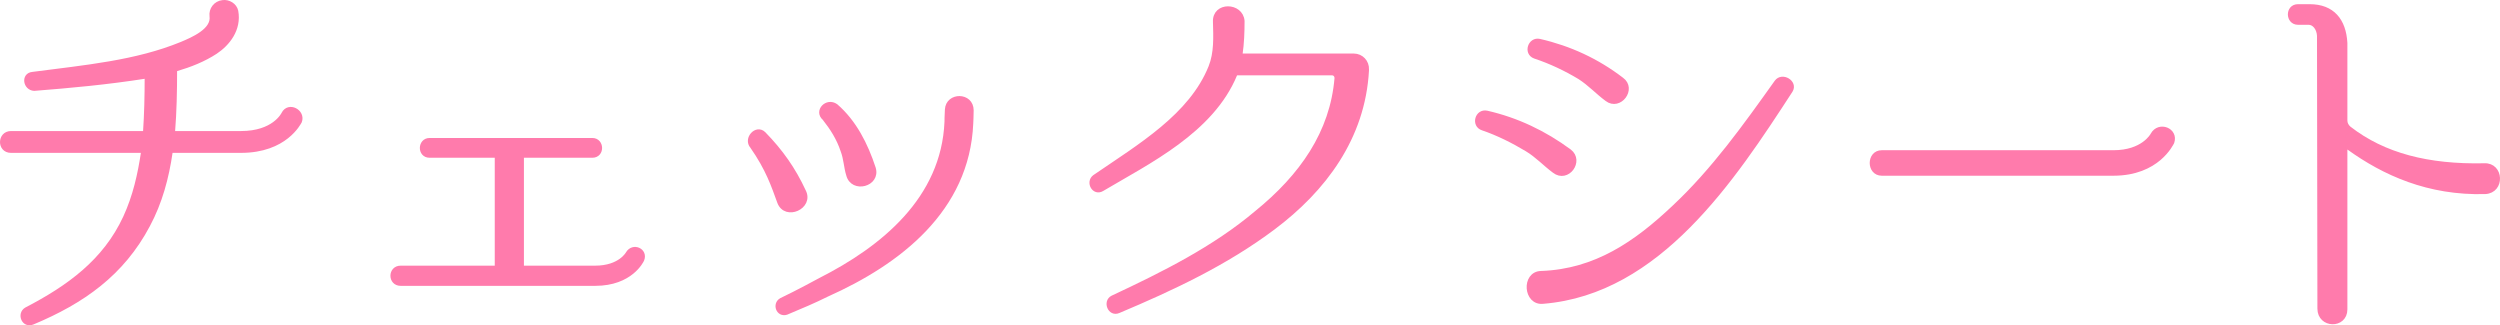
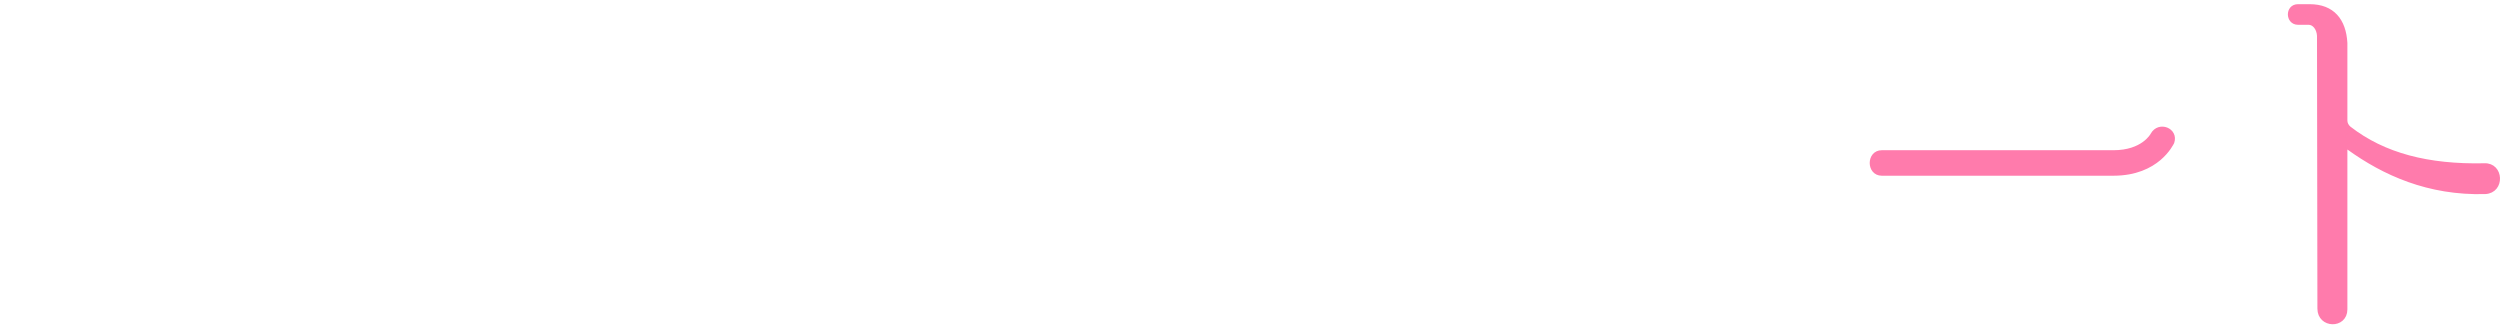
<svg xmlns="http://www.w3.org/2000/svg" id="_レイヤー_2" viewBox="0 0 490.29 63.8">
  <defs>
    <style>.cls-1{fill:#ff7bac;stroke:#ff7bac;stroke-linecap:round;stroke-linejoin:round;}</style>
  </defs>
  <g id="_レイヤー_1-2">
-     <path class="cls-1" d="M47.27,29.48h-13.52c-.16,0-.32.16-.4.4-.72,4.96-2,9.76-4.4,14.24-5.04,9.52-12.8,14.96-22.56,19.04-1.68.72-2.56-1.6-1.2-2.4,8.32-4.32,15.44-9.44,19.44-18.08,1.92-4.16,2.88-8.48,3.52-12.8,0-.24-.16-.4-.32-.4H2.15c-2.24,0-2.16-3.28,0-3.28h26c.24,0,.4-.16.4-.32.24-3.52.32-7.12.32-10.72,0-.16-.16-.32-.32-.24-7.68,1.2-14.72,1.84-21.84,2.4-1.68-.08-2.08-2.56-.32-2.72,10.4-1.36,20.32-2.24,29.28-5.92,2.08-.88,6.32-2.64,5.92-5.52-.16-1.28.72-2.48,2.08-2.64,1.12-.16,2.32.56,2.56,1.68.64,3.52-1.6,6.32-4,7.92-2.32,1.52-4.96,2.56-7.68,3.36-.16.08-.32.24-.32.48,0,3.92-.08,7.92-.4,11.92,0,.16.08.32.32.32h13.12c6.48,0,8.32-3.68,8.4-3.84.96-1.92,3.76-.4,3.04,1.44-.16.24-2.8,5.68-11.44,5.68Z" />
-     <path class="cls-1" d="M116.73,55.56h-38.16c-2,0-2-2.96,0-2.96h18.72c.16,0,.24-.08.24-.24v-21.6c0-.16-.08-.32-.24-.32h-13.04c-1.92,0-1.84-2.88,0-2.88h31.92c1.84,0,1.92,2.88,0,2.88h-13.68c-.08,0-.24.16-.24.32v21.6c0,.16.16.24.24.24h14.24c4.96,0,6.48-2.88,6.48-2.88.96-1.6,3.36-.56,2.64,1.2-.08.16-2.16,4.64-9.12,4.64Z" />
-     <path class="cls-1" d="M157.57,37.56c1.52,2.96-3.44,5.2-4.64,2.08-1.2-3.28-2.24-6.48-5.36-10.96-1.28-1.44.8-3.76,2.16-2.4,3.36,3.44,5.84,6.96,7.84,11.28ZM160.85,55c12.32-6.24,24.24-15.92,24.88-31.12,0,0,0-1.28.08-2.4.16-2.88,4.64-2.88,4.64.16,0,1.04-.08,2.56-.08,2.56-.72,16.88-14.08,27.2-28.24,33.52-2.56,1.28-4.88,2.24-7.92,3.52-1.52.48-2.24-1.6-.96-2.32,3.2-1.52,7.6-3.92,7.6-3.92ZM171.25,33c.96,3.12-4,4.4-4.8,1.28-.48-1.52-.48-3.12-1.12-4.8-.8-2.4-2.08-4.4-3.6-6.32-1.6-1.36.48-3.52,2.16-2.32,3.6,3.12,5.84,7.52,7.36,12.16Z" />
-     <path class="cls-1" d="M265.5,11c1.44,0,2.56,1.2,2.48,2.64v.16c-.72,13.2-8.4,23.36-18.32,30.8-9.28,6.96-19.68,11.84-30.32,16.32-1.6.72-2.56-1.76-1.12-2.48,10.08-4.72,20-9.68,28.24-16.64,8.88-7.2,14.88-15.76,15.76-26.48,0-.56-.4-1.04-.96-1.04h-18.64c-.24,0-.4.16-.48.32-4.56,11.04-16.96,17.04-26,22.4-1.52.96-2.72-1.28-1.44-2.24,8.88-6.08,18.96-12,22.8-21.6,1.12-2.8.96-5.92.88-8.88-.16-3.44,4.96-3.28,5.2-.16,0,2.16-.08,4.4-.4,6.56,0,.16.16.32.32.32h22Z" />
-     <path class="cls-1" d="M307.75,29.72c2.4,1.84-.4,5.68-2.88,3.76-1.84-1.36-3.36-3.04-5.36-4.24-2.8-1.68-5.68-3.12-8.72-4.16-1.76-.56-1.04-3.28.8-2.88,5.92,1.36,11.28,3.92,16.16,7.52ZM302.31,53.64c10.64-.4,18.56-5.84,26.08-12.96,7.76-7.28,13.92-15.92,20.08-24.56,1.04-1.44,3.6.08,2.64,1.6-11.28,17.36-25.84,39.52-48.48,41.36-3.36.4-3.76-5.36-.4-5.44h.08ZM317.99,15.64c2.48,1.76-.4,5.6-2.8,3.76-1.84-1.36-3.36-3.04-5.36-4.32-2.8-1.68-5.68-3.04-8.8-4.08-1.76-.64-.88-3.28.88-2.88,5.92,1.36,11.28,3.84,16.08,7.52Z" />
    <path class="cls-1" d="M369.04,33.96c-2.48,0-2.48-4,0-4h45.44c5.84,0,7.68-3.36,7.76-3.52,1.2-2.16,4.48-.88,3.68,1.44-.16.24-2.8,6.08-11.44,6.08h-45.44Z" />
    <path class="cls-1" d="M487.38,37.56c-11.12.32-19.84-3.68-26.72-8.64-.32-.24-.8,0-.8.48v31.28c0,3.28-4.88,3.2-4.88-.16l-.08-53.52c-.08-1.44-.96-2.64-2.16-2.64h-2.08c-1.92,0-2-3.04,0-3.04h2.32c4.4,0,6.64,2.72,6.88,7.12v15.2c0,.64.32,1.2.8,1.6,6.8,5.28,15.52,7.52,26.56,7.28,3.28-.16,3.52,4.88.16,5.04Z" />
  </g>
</svg>